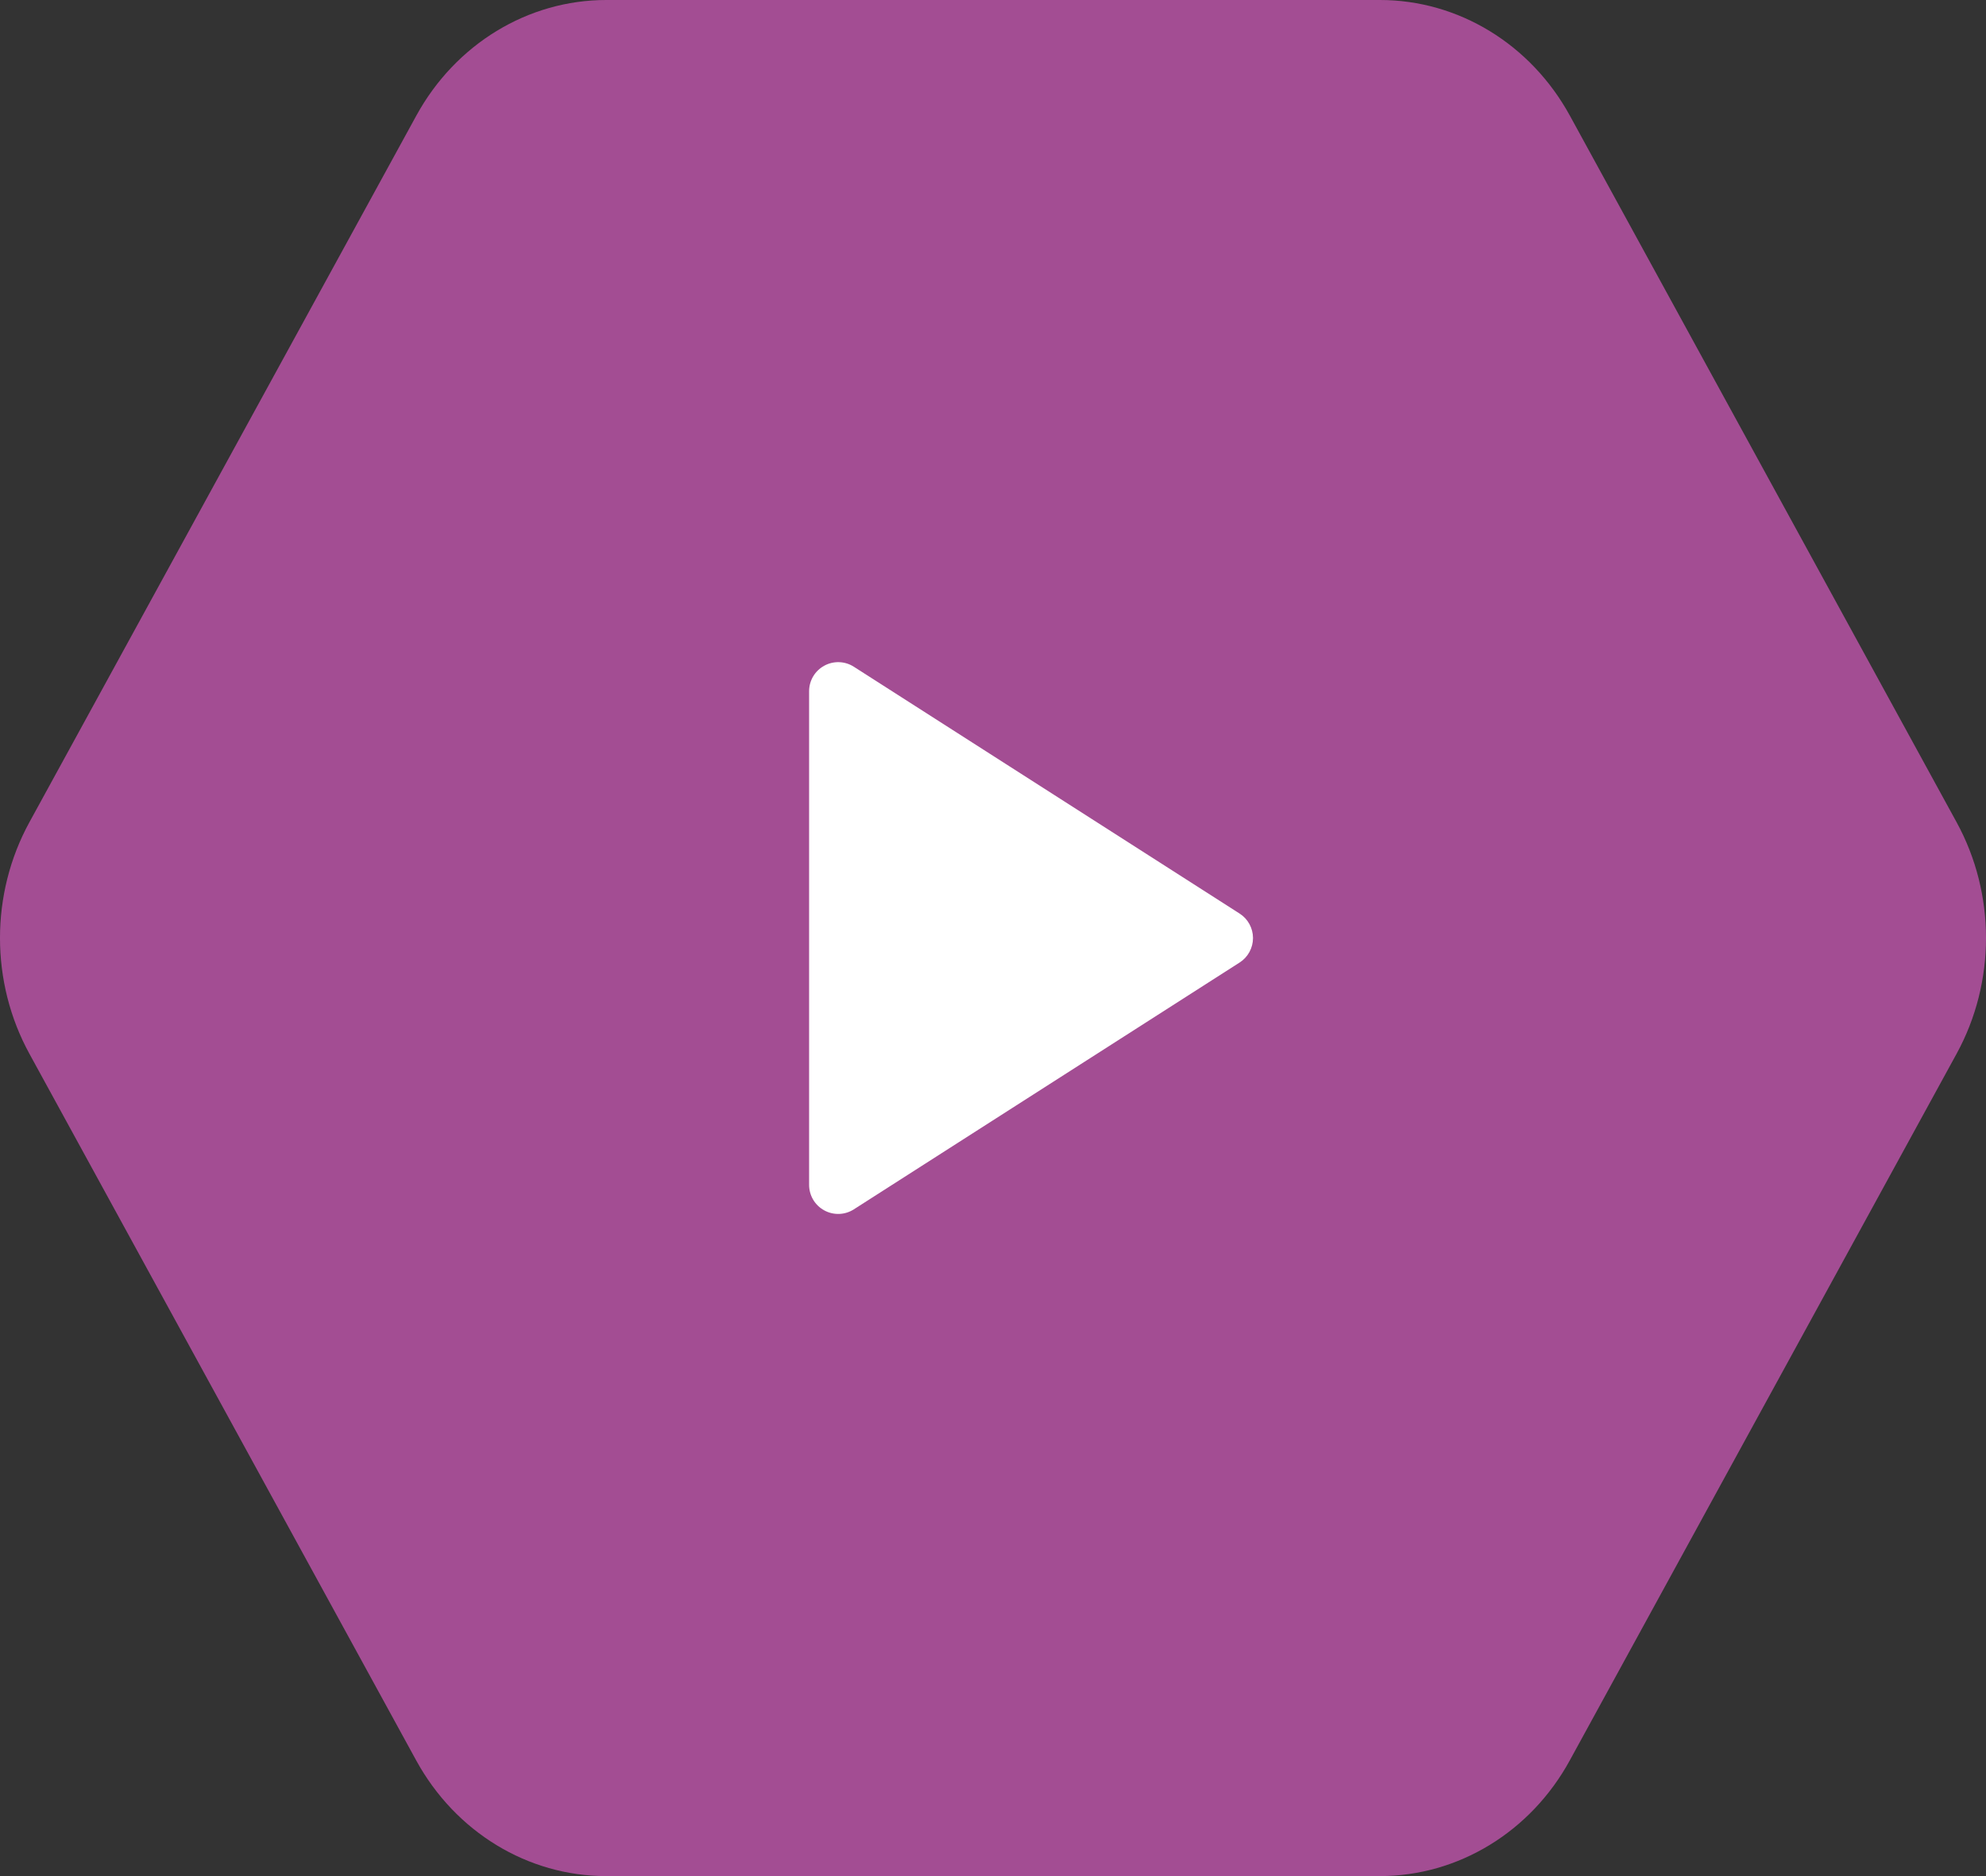
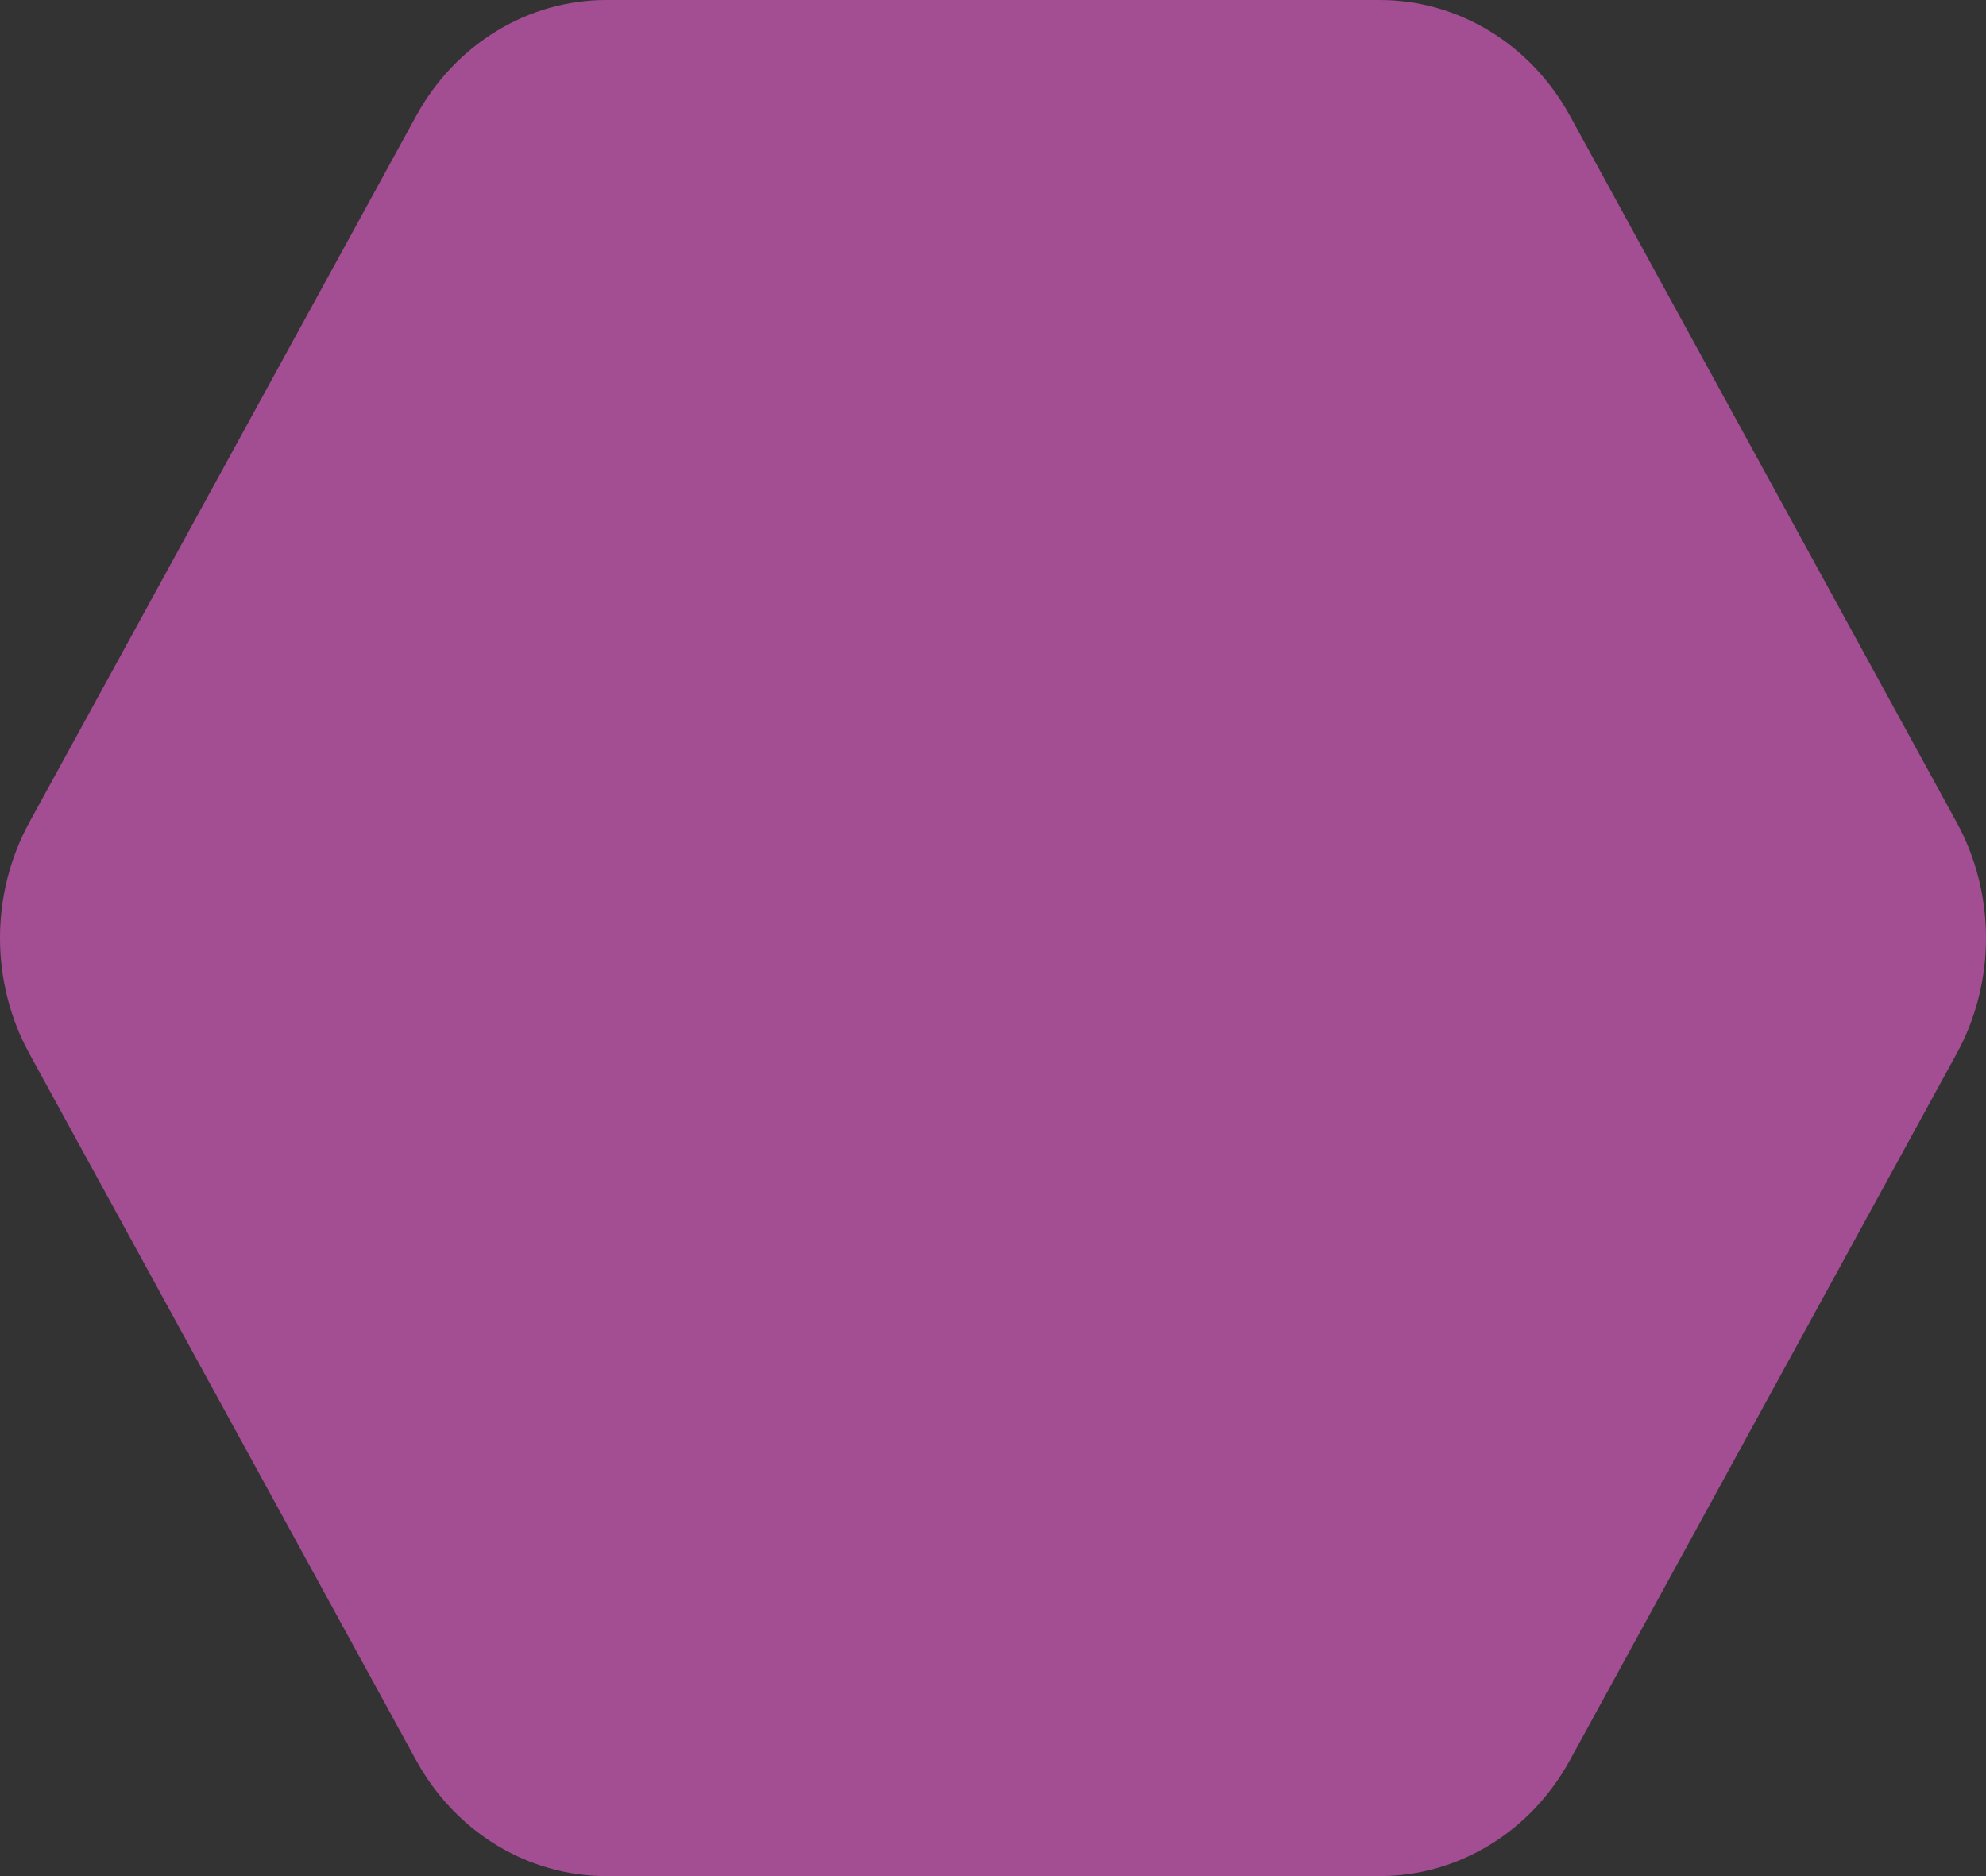
<svg xmlns="http://www.w3.org/2000/svg" width="72" height="68" viewBox="0 0 72 68" fill="none">
  <rect x="0" y="0" width="72" height="68" fill="#333333" stroke="none" />
  <path d="M21.979 0H50.028C52.869 0 55.493 1.597 56.915 4.194L70.936 29.806C72.355 32.4 72.355 35.597 70.936 38.19L56.911 63.806C55.493 66.4 52.865 68 50.024 68H21.976C19.134 68 16.511 66.403 15.088 63.806L1.064 38.19C-0.355 35.597 -0.355 32.4 1.064 29.806L15.092 4.194C16.511 1.6 19.138 0 21.979 0Z" fill="#A34D93" />
-   <path d="M44.941 33.113L30.956 24.167C30.797 24.065 30.613 24.007 30.424 24.001C30.234 23.994 30.047 24.039 29.881 24.13C29.715 24.221 29.576 24.355 29.48 24.517C29.383 24.68 29.333 24.866 29.333 25.056V42.944C29.333 43.133 29.383 43.319 29.48 43.483C29.576 43.645 29.715 43.779 29.881 43.87C30.047 43.961 30.234 44.006 30.424 43.999C30.613 43.993 30.797 43.935 30.956 43.833L44.941 34.887C45.09 34.792 45.212 34.661 45.297 34.505C45.381 34.35 45.426 34.177 45.426 34C45.426 33.823 45.381 33.65 45.297 33.495C45.212 33.339 45.09 33.208 44.941 33.113Z" fill="white" />
</svg>